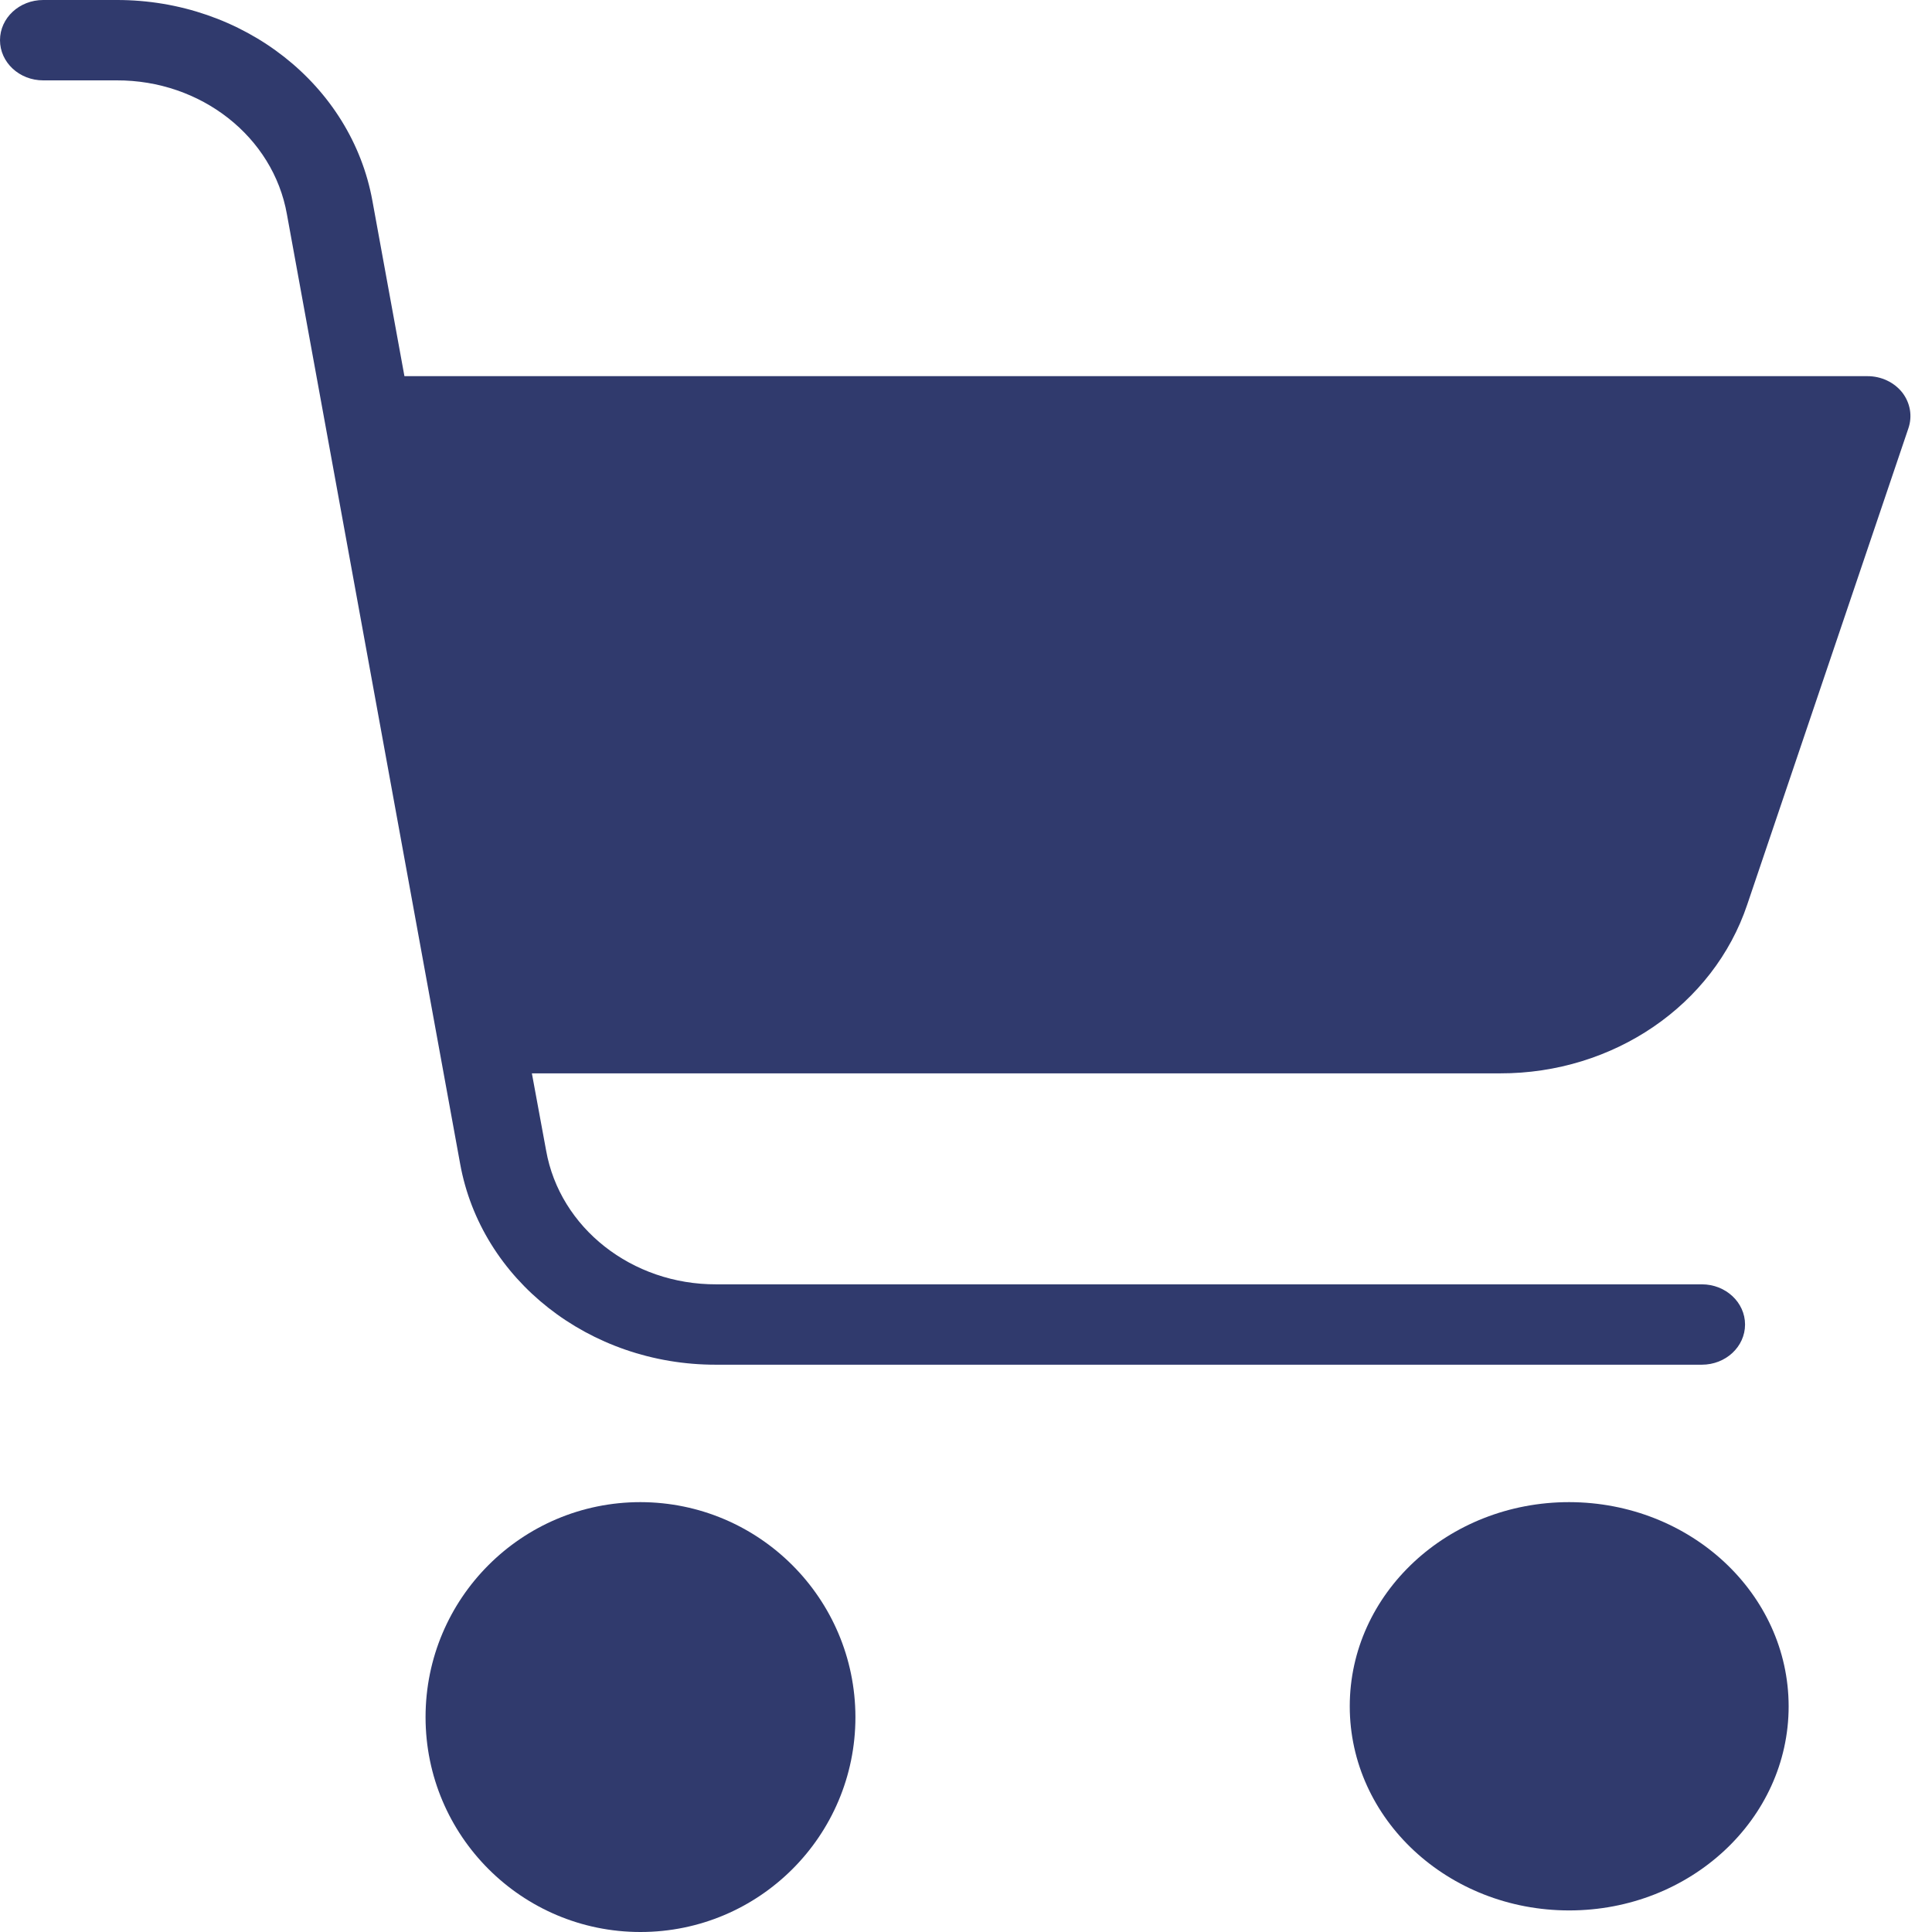
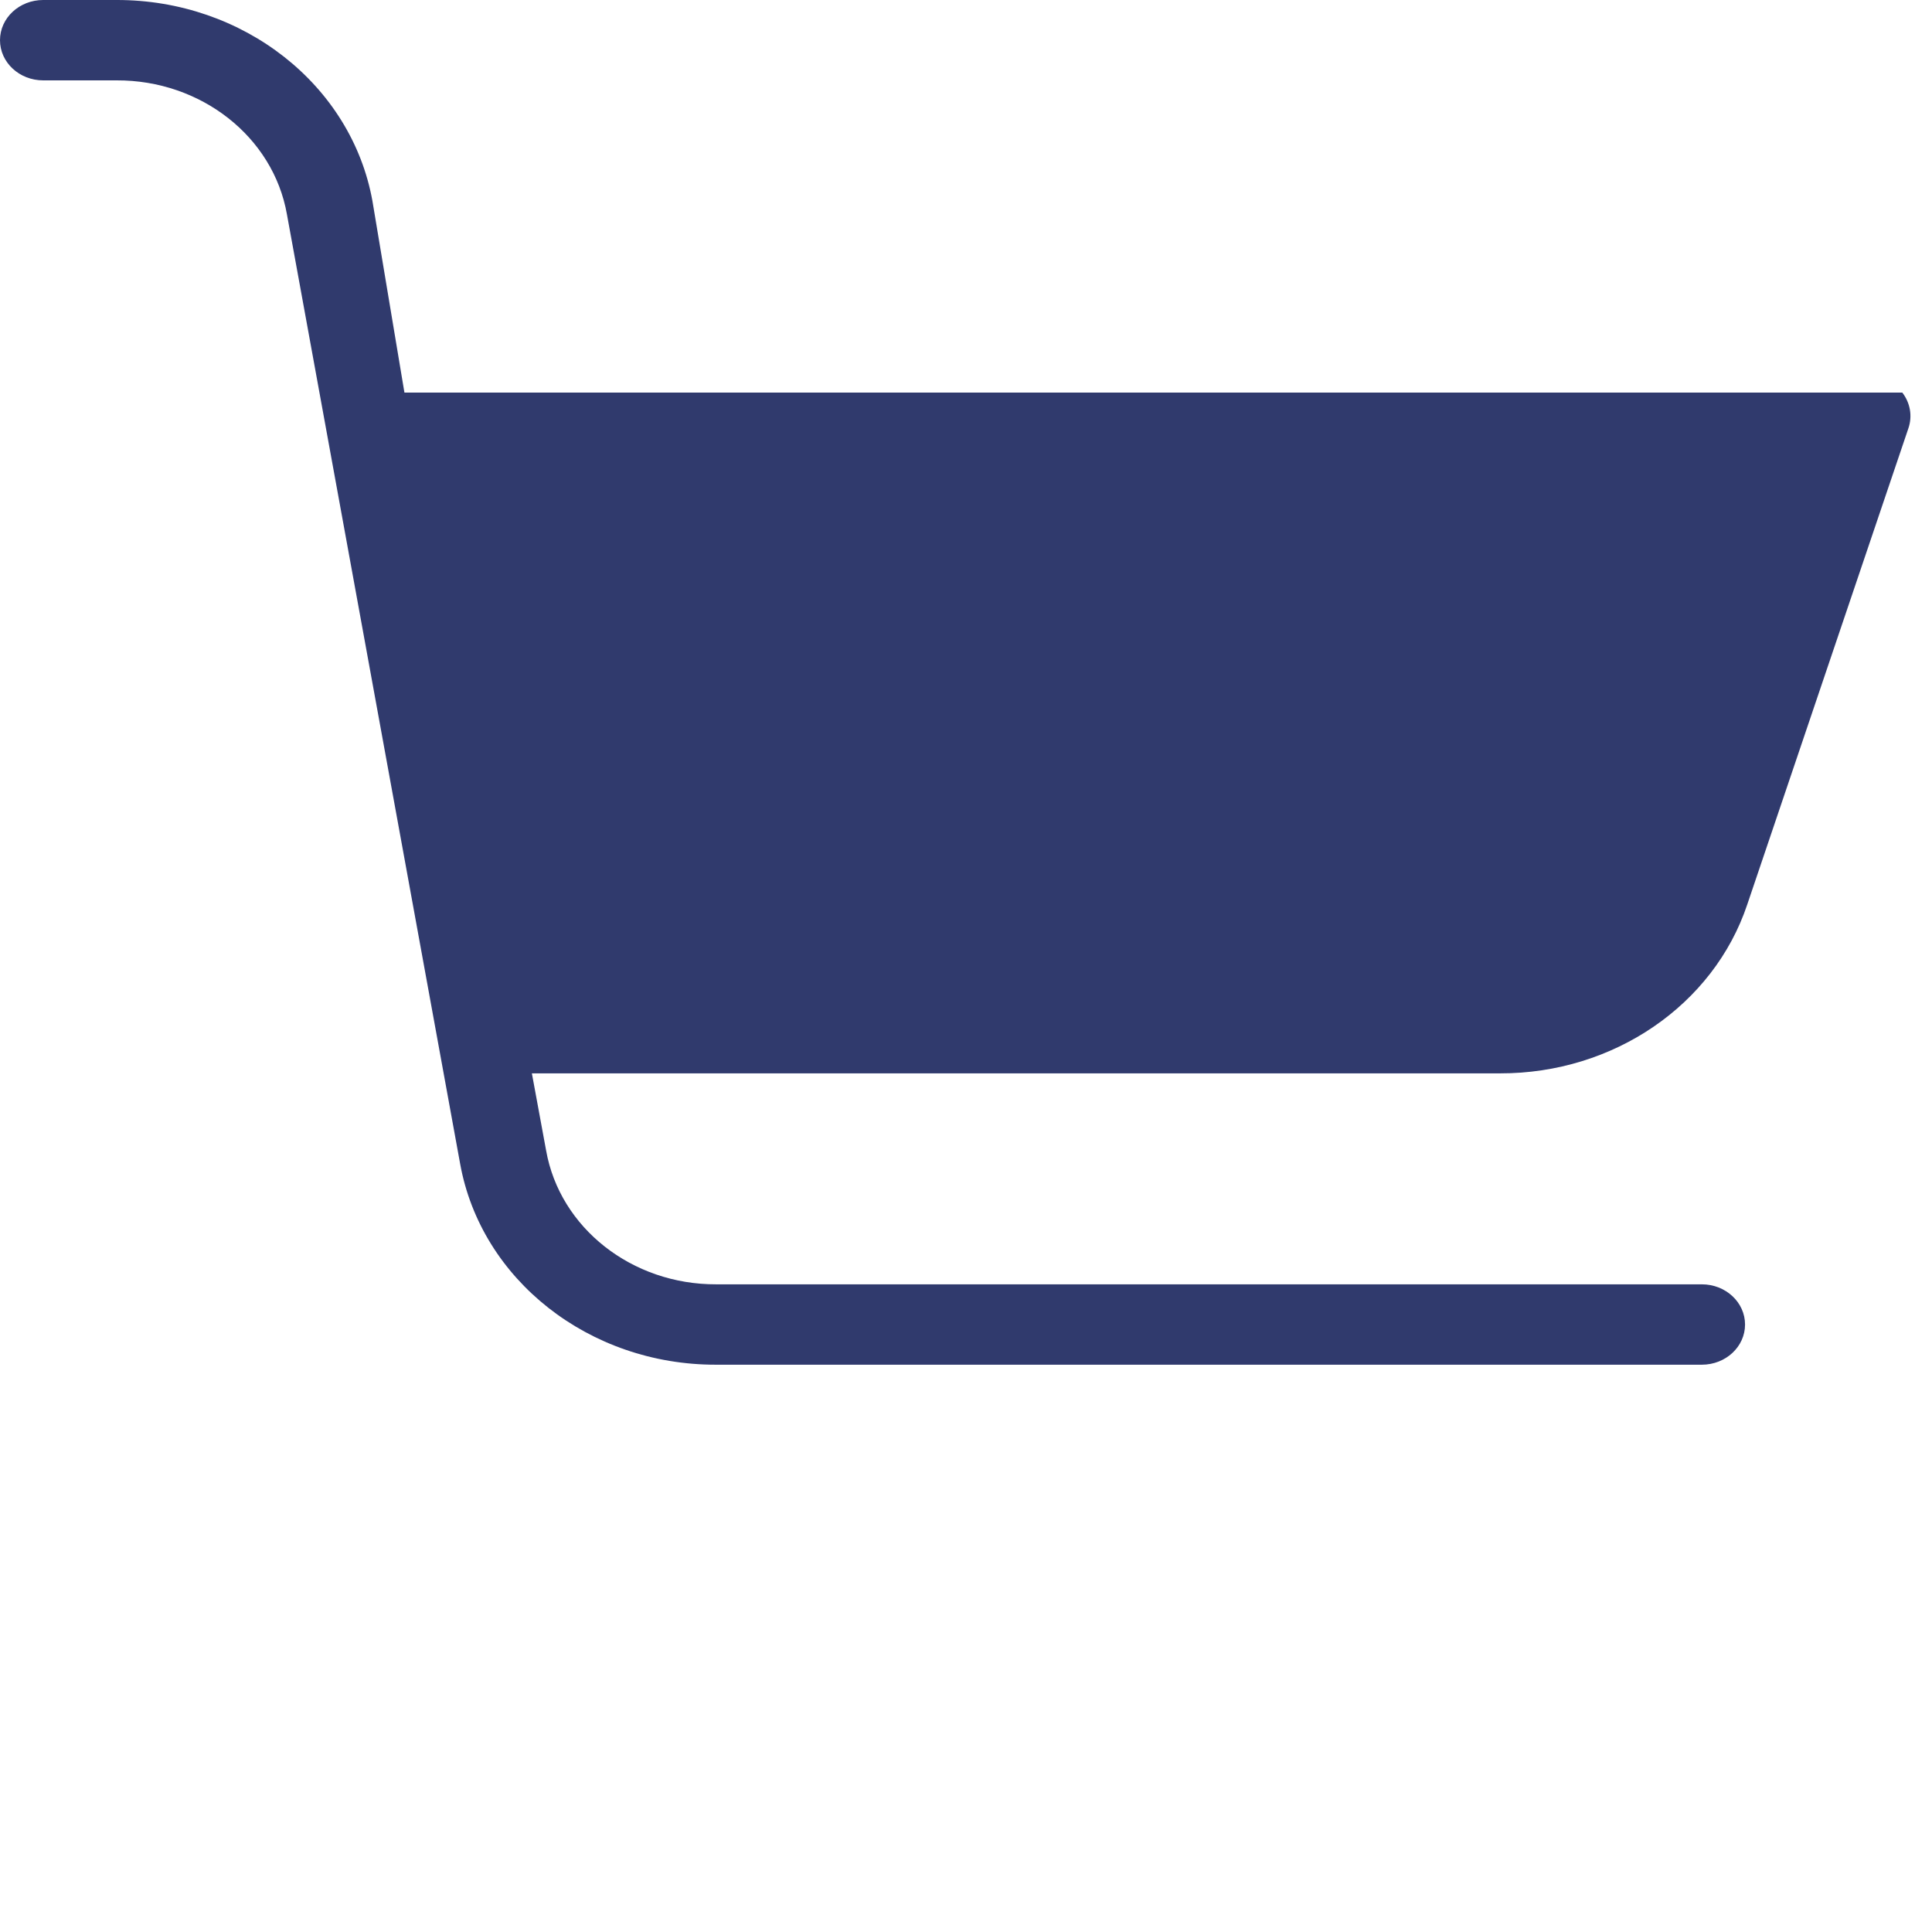
<svg xmlns="http://www.w3.org/2000/svg" width="30" height="30" viewBox="0 0 30 30" fill="none">
  <g clip-path="url(#clip0_107_9663)">
-     <path d="M9.945 23.325C8.102 23.325 6.608 24.819 6.608 26.663C6.608 28.506 8.102 30 9.945 30C11.789 30 13.283 28.506 13.283 26.663C13.28 24.82 11.787 23.328 9.945 23.325Z" fill="#303A6D" />
-     <path d="M24.366 23.325C22.484 23.325 20.959 24.744 20.959 26.495C20.959 28.246 22.484 29.665 24.366 29.665C26.249 29.665 27.774 28.246 27.774 26.495C27.772 24.745 26.248 23.328 24.366 23.325Z" fill="#303A6D" />
-     <path d="M29.539 6.096C29.412 5.935 29.21 5.84 28.995 5.841H6.28L5.783 3.12C5.457 1.317 3.777 -0.003 1.811 4.85281e-06H0.671C0.3 4.85281e-06 0 0.279 0 0.624C0 0.969 0.3 1.248 0.671 1.248H1.811C3.121 1.243 4.242 2.124 4.455 3.326L7.145 18.071C7.471 19.874 9.151 21.194 11.117 21.191H26.426C26.797 21.191 27.097 20.912 27.097 20.567C27.097 20.223 26.797 19.943 26.426 19.943H11.123C9.813 19.948 8.693 19.067 8.48 17.865L8.259 16.667H23.293C25.052 16.671 26.608 15.608 27.131 14.046L29.633 6.652C29.698 6.463 29.663 6.257 29.539 6.096Z" fill="#303A6D" />
+     <path d="M29.539 6.096H6.28L5.783 3.12C5.457 1.317 3.777 -0.003 1.811 4.85281e-06H0.671C0.3 4.85281e-06 0 0.279 0 0.624C0 0.969 0.3 1.248 0.671 1.248H1.811C3.121 1.243 4.242 2.124 4.455 3.326L7.145 18.071C7.471 19.874 9.151 21.194 11.117 21.191H26.426C26.797 21.191 27.097 20.912 27.097 20.567C27.097 20.223 26.797 19.943 26.426 19.943H11.123C9.813 19.948 8.693 19.067 8.48 17.865L8.259 16.667H23.293C25.052 16.671 26.608 15.608 27.131 14.046L29.633 6.652C29.698 6.463 29.663 6.257 29.539 6.096Z" fill="#303A6D" />
  </g>
  <defs>
    <clipPath id="clip0_107_9663">
      <rect width="30" height="30" fill="white" />
    </clipPath>
  </defs>
</svg>